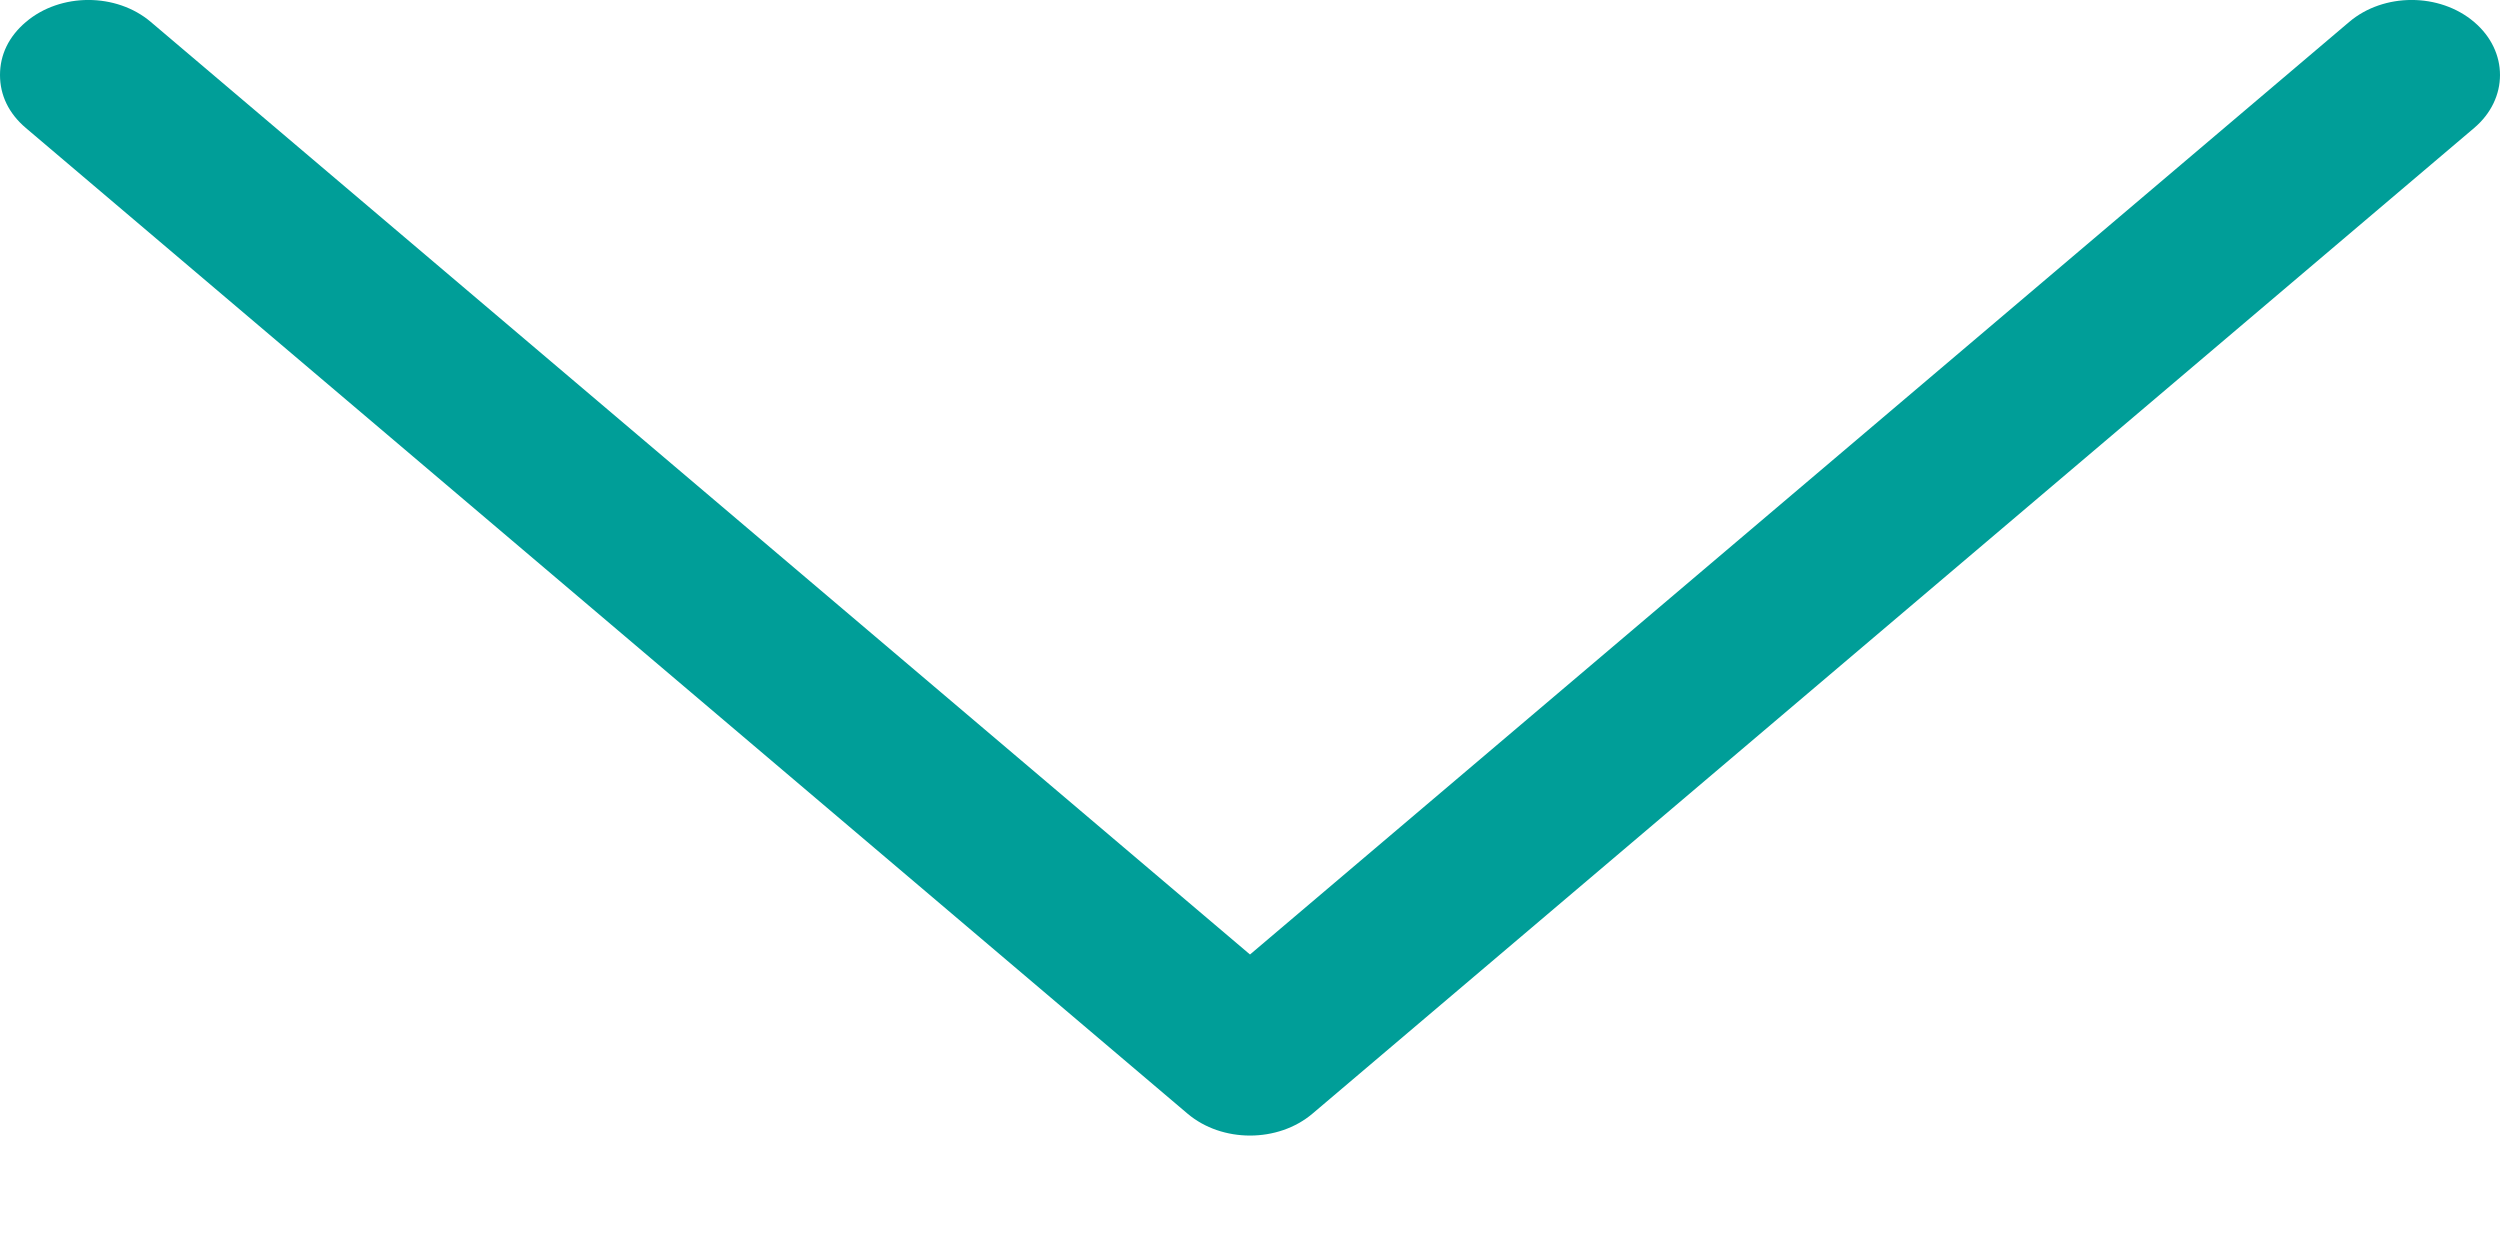
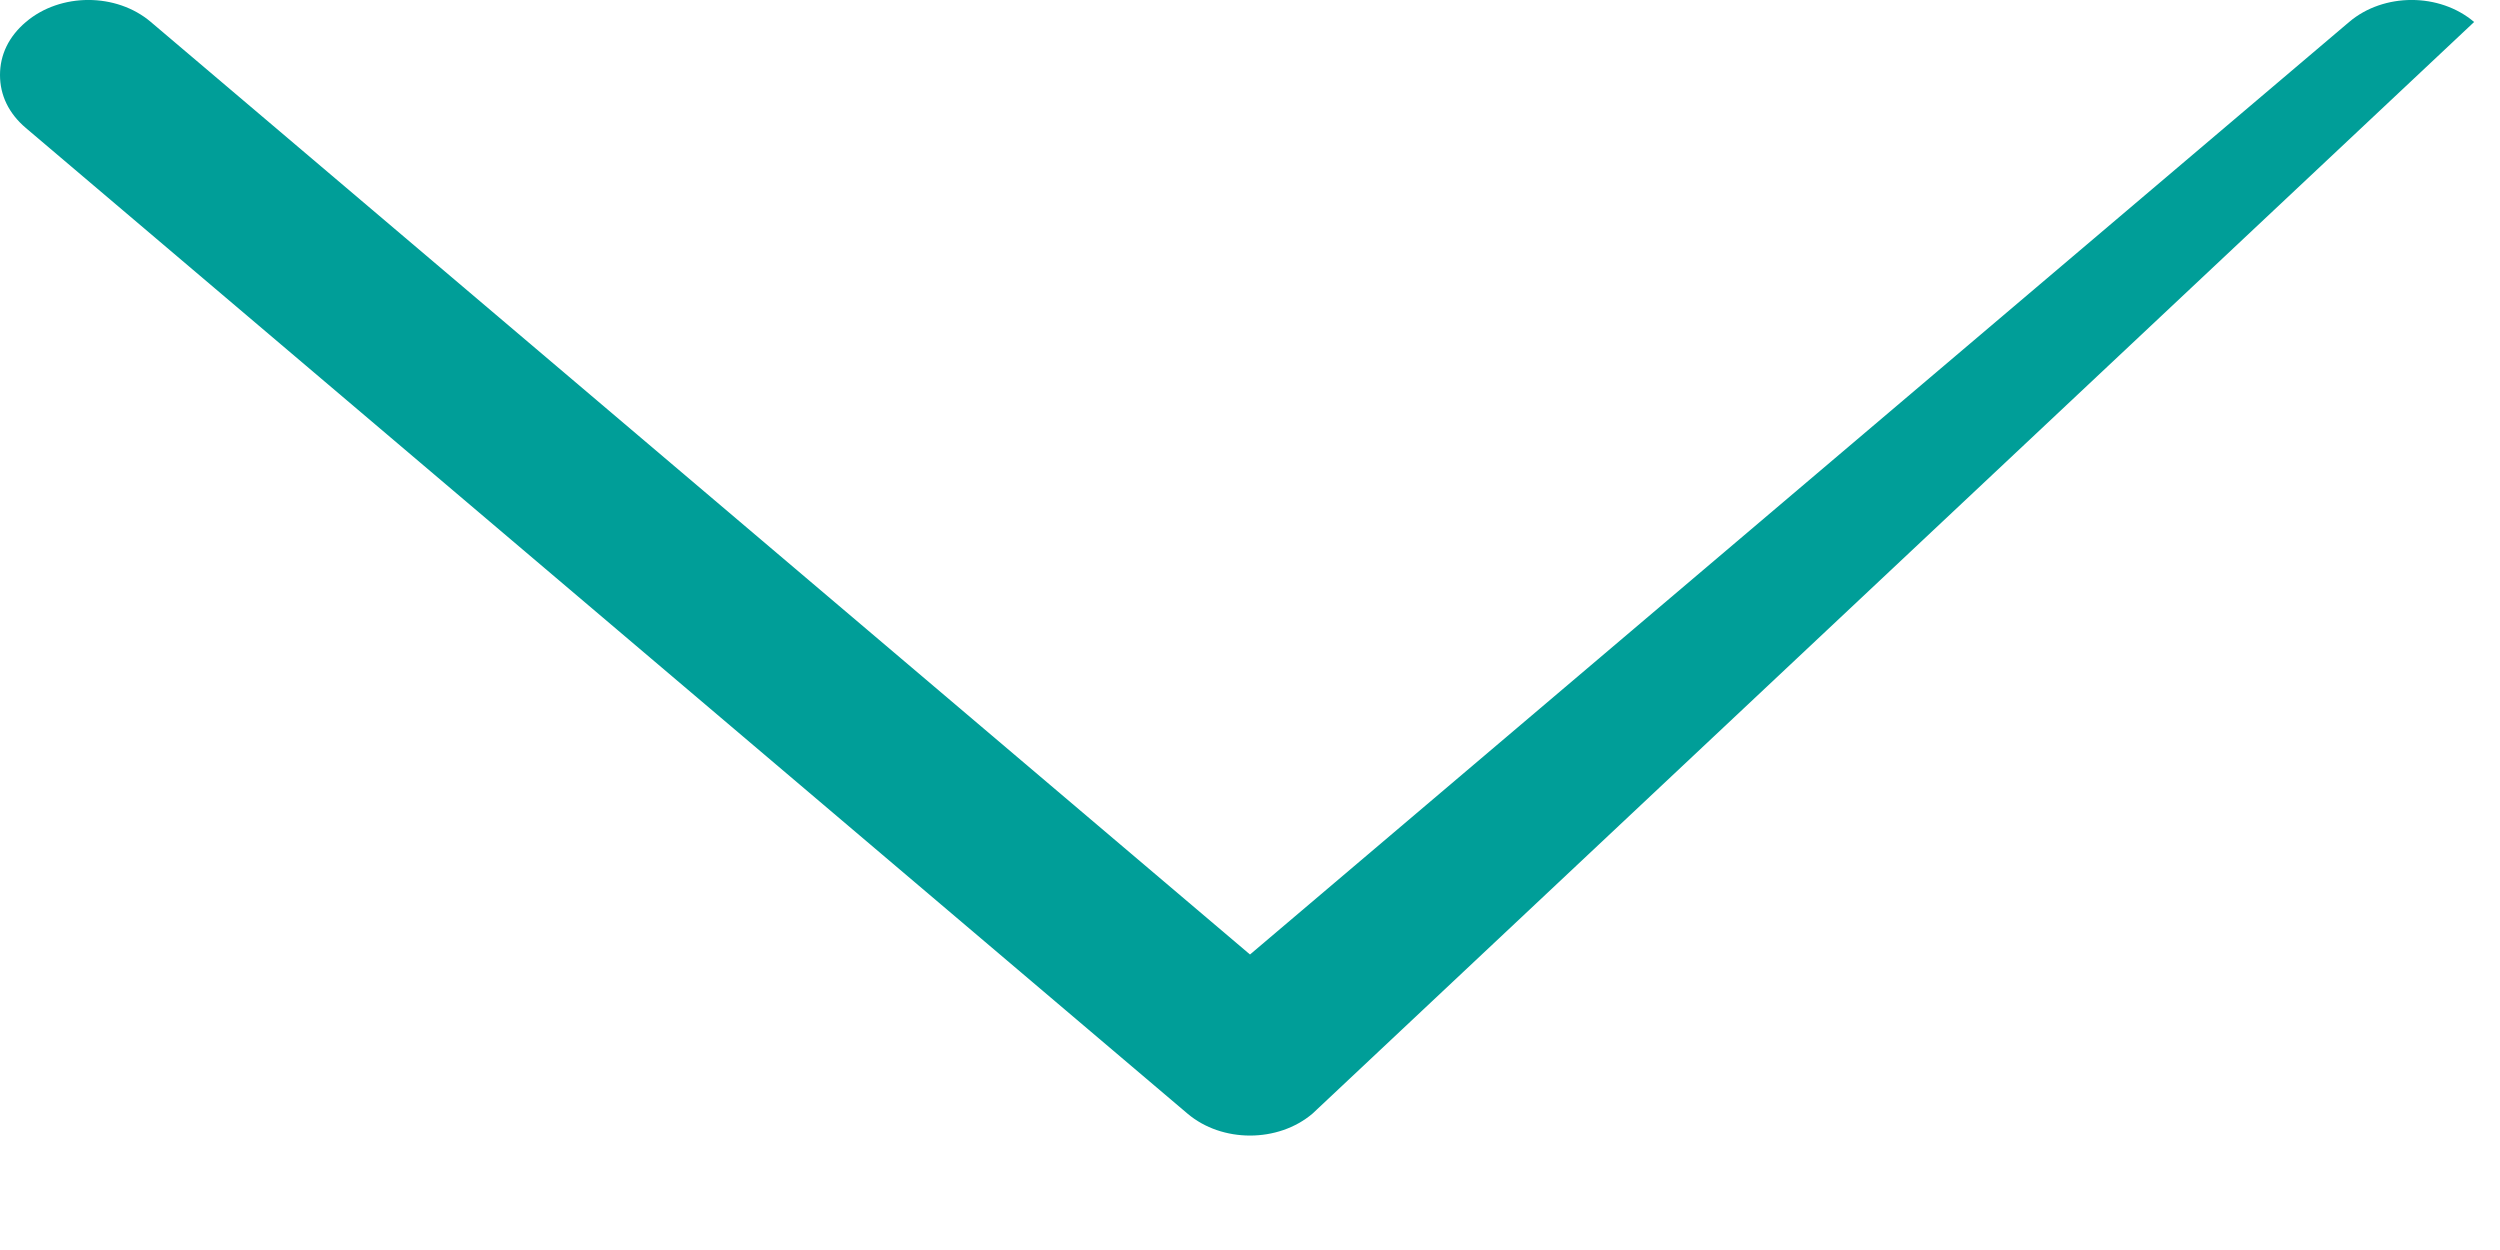
<svg xmlns="http://www.w3.org/2000/svg" width="20px" height="10px" viewBox="0 0 20 10" version="1.1">
  <title>arrow_green-expanded@3x</title>
  <desc>Created with Sketch.</desc>
  <defs />
  <g id="Forside" stroke="none" stroke-width="1" fill="none" fill-rule="evenodd">
    <g id="Tjenester---undersider" transform="translate(-387, -808)" fill="#009E98" fill-rule="nonzero">
      <g id="Sidemenu" transform="translate(149, 742)">
        <g id="arrow_dark" transform="translate(248, 71) rotate(90) translate(-248, -71) translate(243, 61)">
-           <path d="M1.024,19.793 C0.907,19.931 0.761,20 0.6,20 C0.439,20 0.293,19.931 0.176,19.793 C-0.059,19.517 -0.059,19.069 0.176,18.793 L7.636,10 L0.176,1.207 C-0.059,0.931 -0.059,0.483 0.176,0.207 C0.41,-0.069 0.79,-0.069 1.024,0.207 L8.909,9.5 C9.143,9.776 9.143,10.224 8.909,10.5 L1.024,19.793 Z" id="Shape" />
+           <path d="M1.024,19.793 C0.907,19.931 0.761,20 0.6,20 C0.439,20 0.293,19.931 0.176,19.793 C-0.059,19.517 -0.059,19.069 0.176,18.793 L7.636,10 L0.176,1.207 C-0.059,0.931 -0.059,0.483 0.176,0.207 L8.909,9.5 C9.143,9.776 9.143,10.224 8.909,10.5 L1.024,19.793 Z" id="Shape" />
        </g>
      </g>
    </g>
  </g>
</svg>